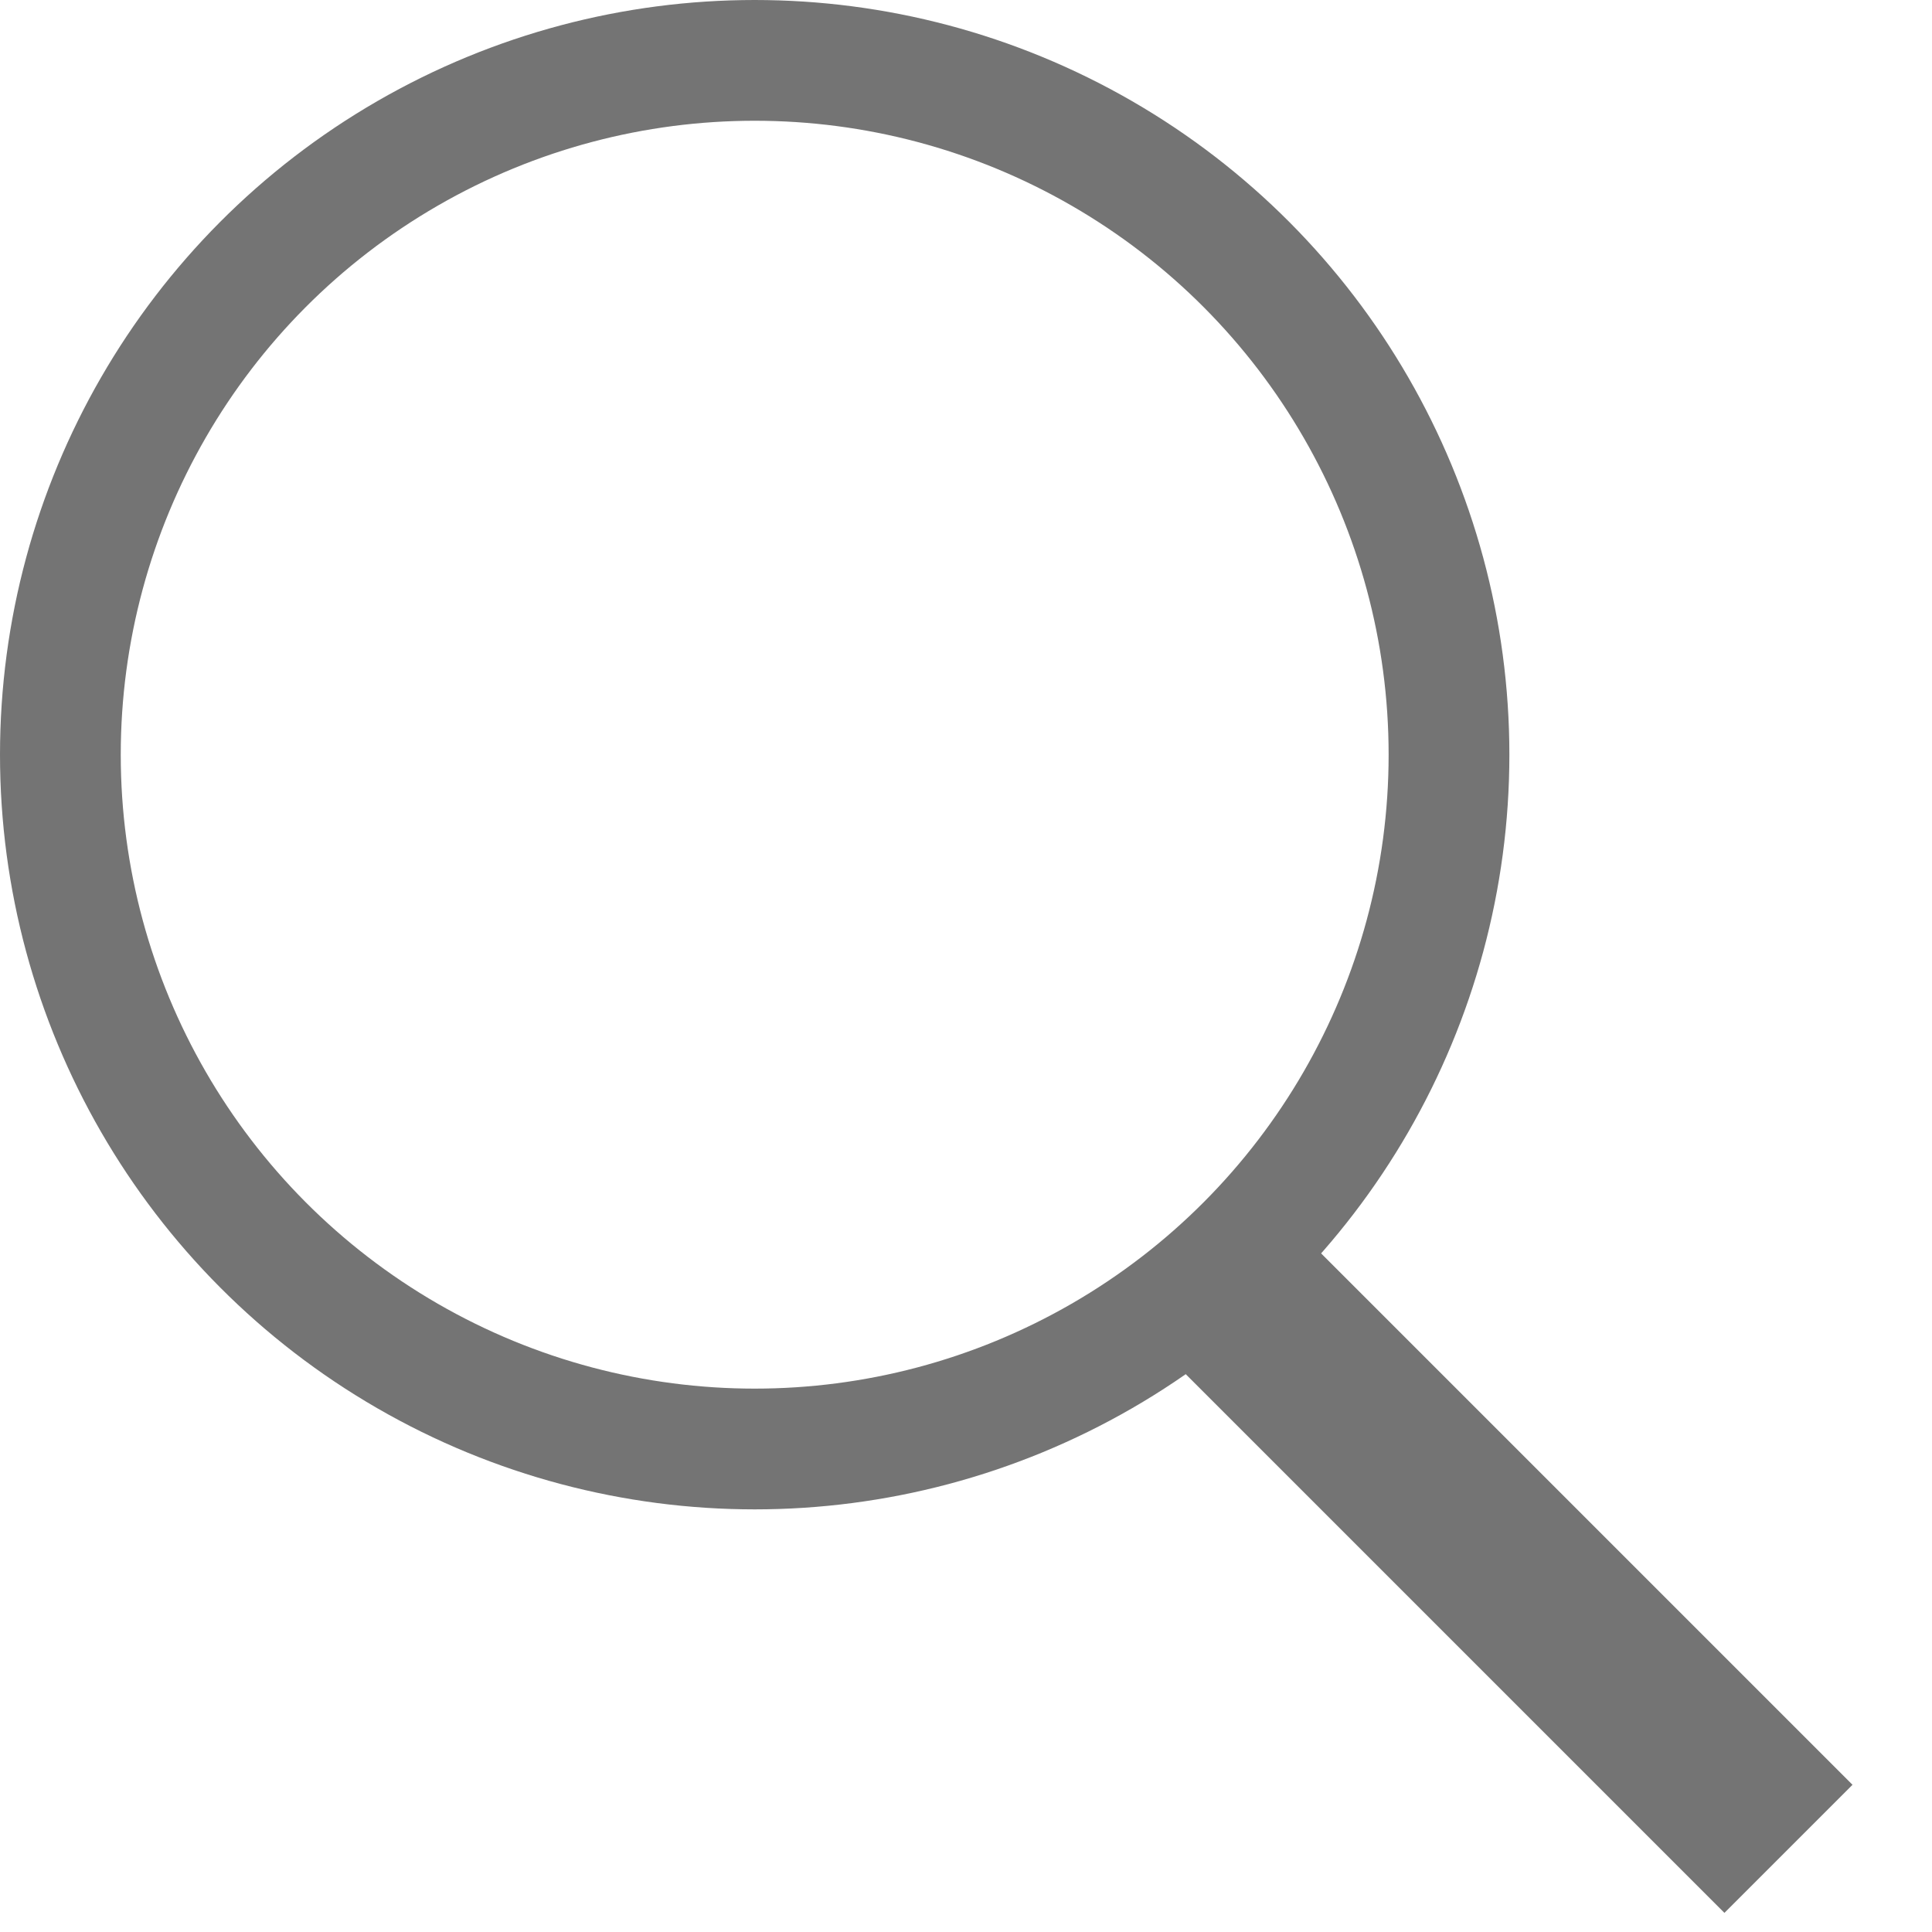
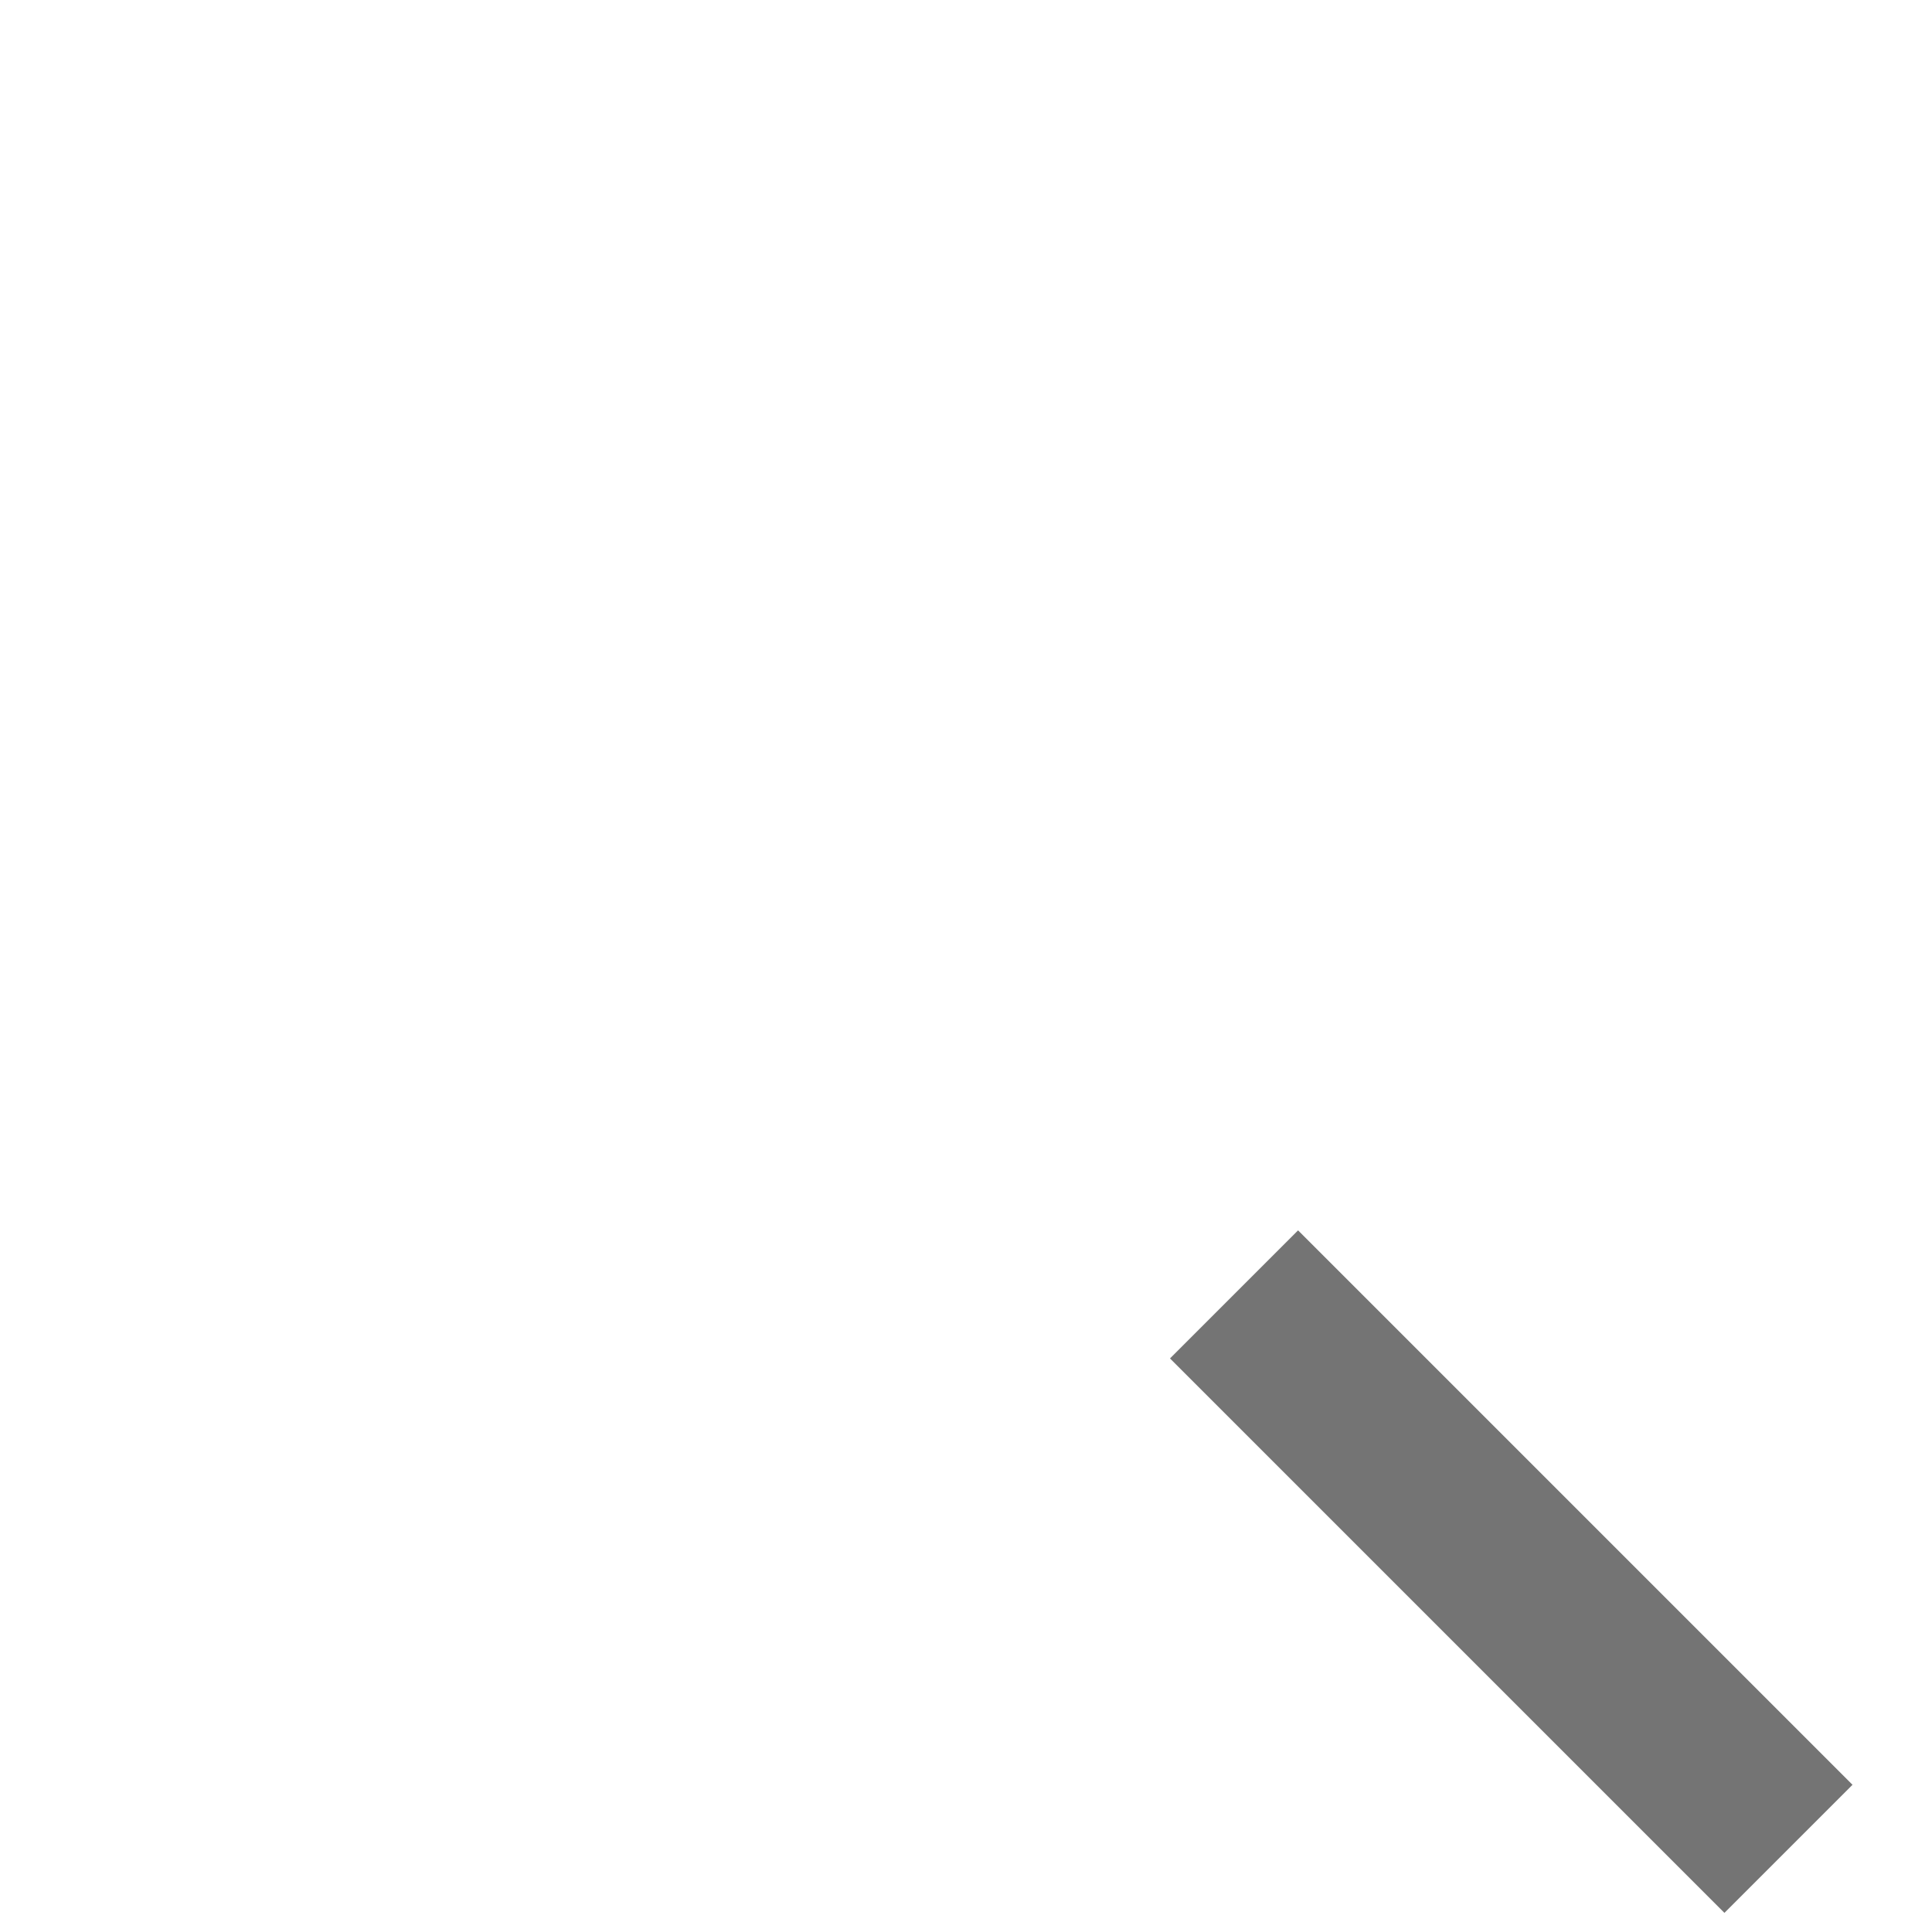
<svg xmlns="http://www.w3.org/2000/svg" width="32px" height="32px" viewBox="0 0 32 32" version="1.1">
  <title>Artboard 1</title>
  <desc>Created with Sketch.</desc>
  <defs />
  <g id="Page-1" stroke="none" stroke-width="1" fill="none" fill-rule="evenodd">
    <g id="Artboard-1" stroke="#747474">
-       <circle id="Oval-1" stroke-width="2" cx="12.5" cy="12.5" r="11.5" />
      <path d="M21.5,22.5 L28.562,29.562" id="Line" stroke-width="3" stroke-linecap="square" />
    </g>
  </g>
</svg>